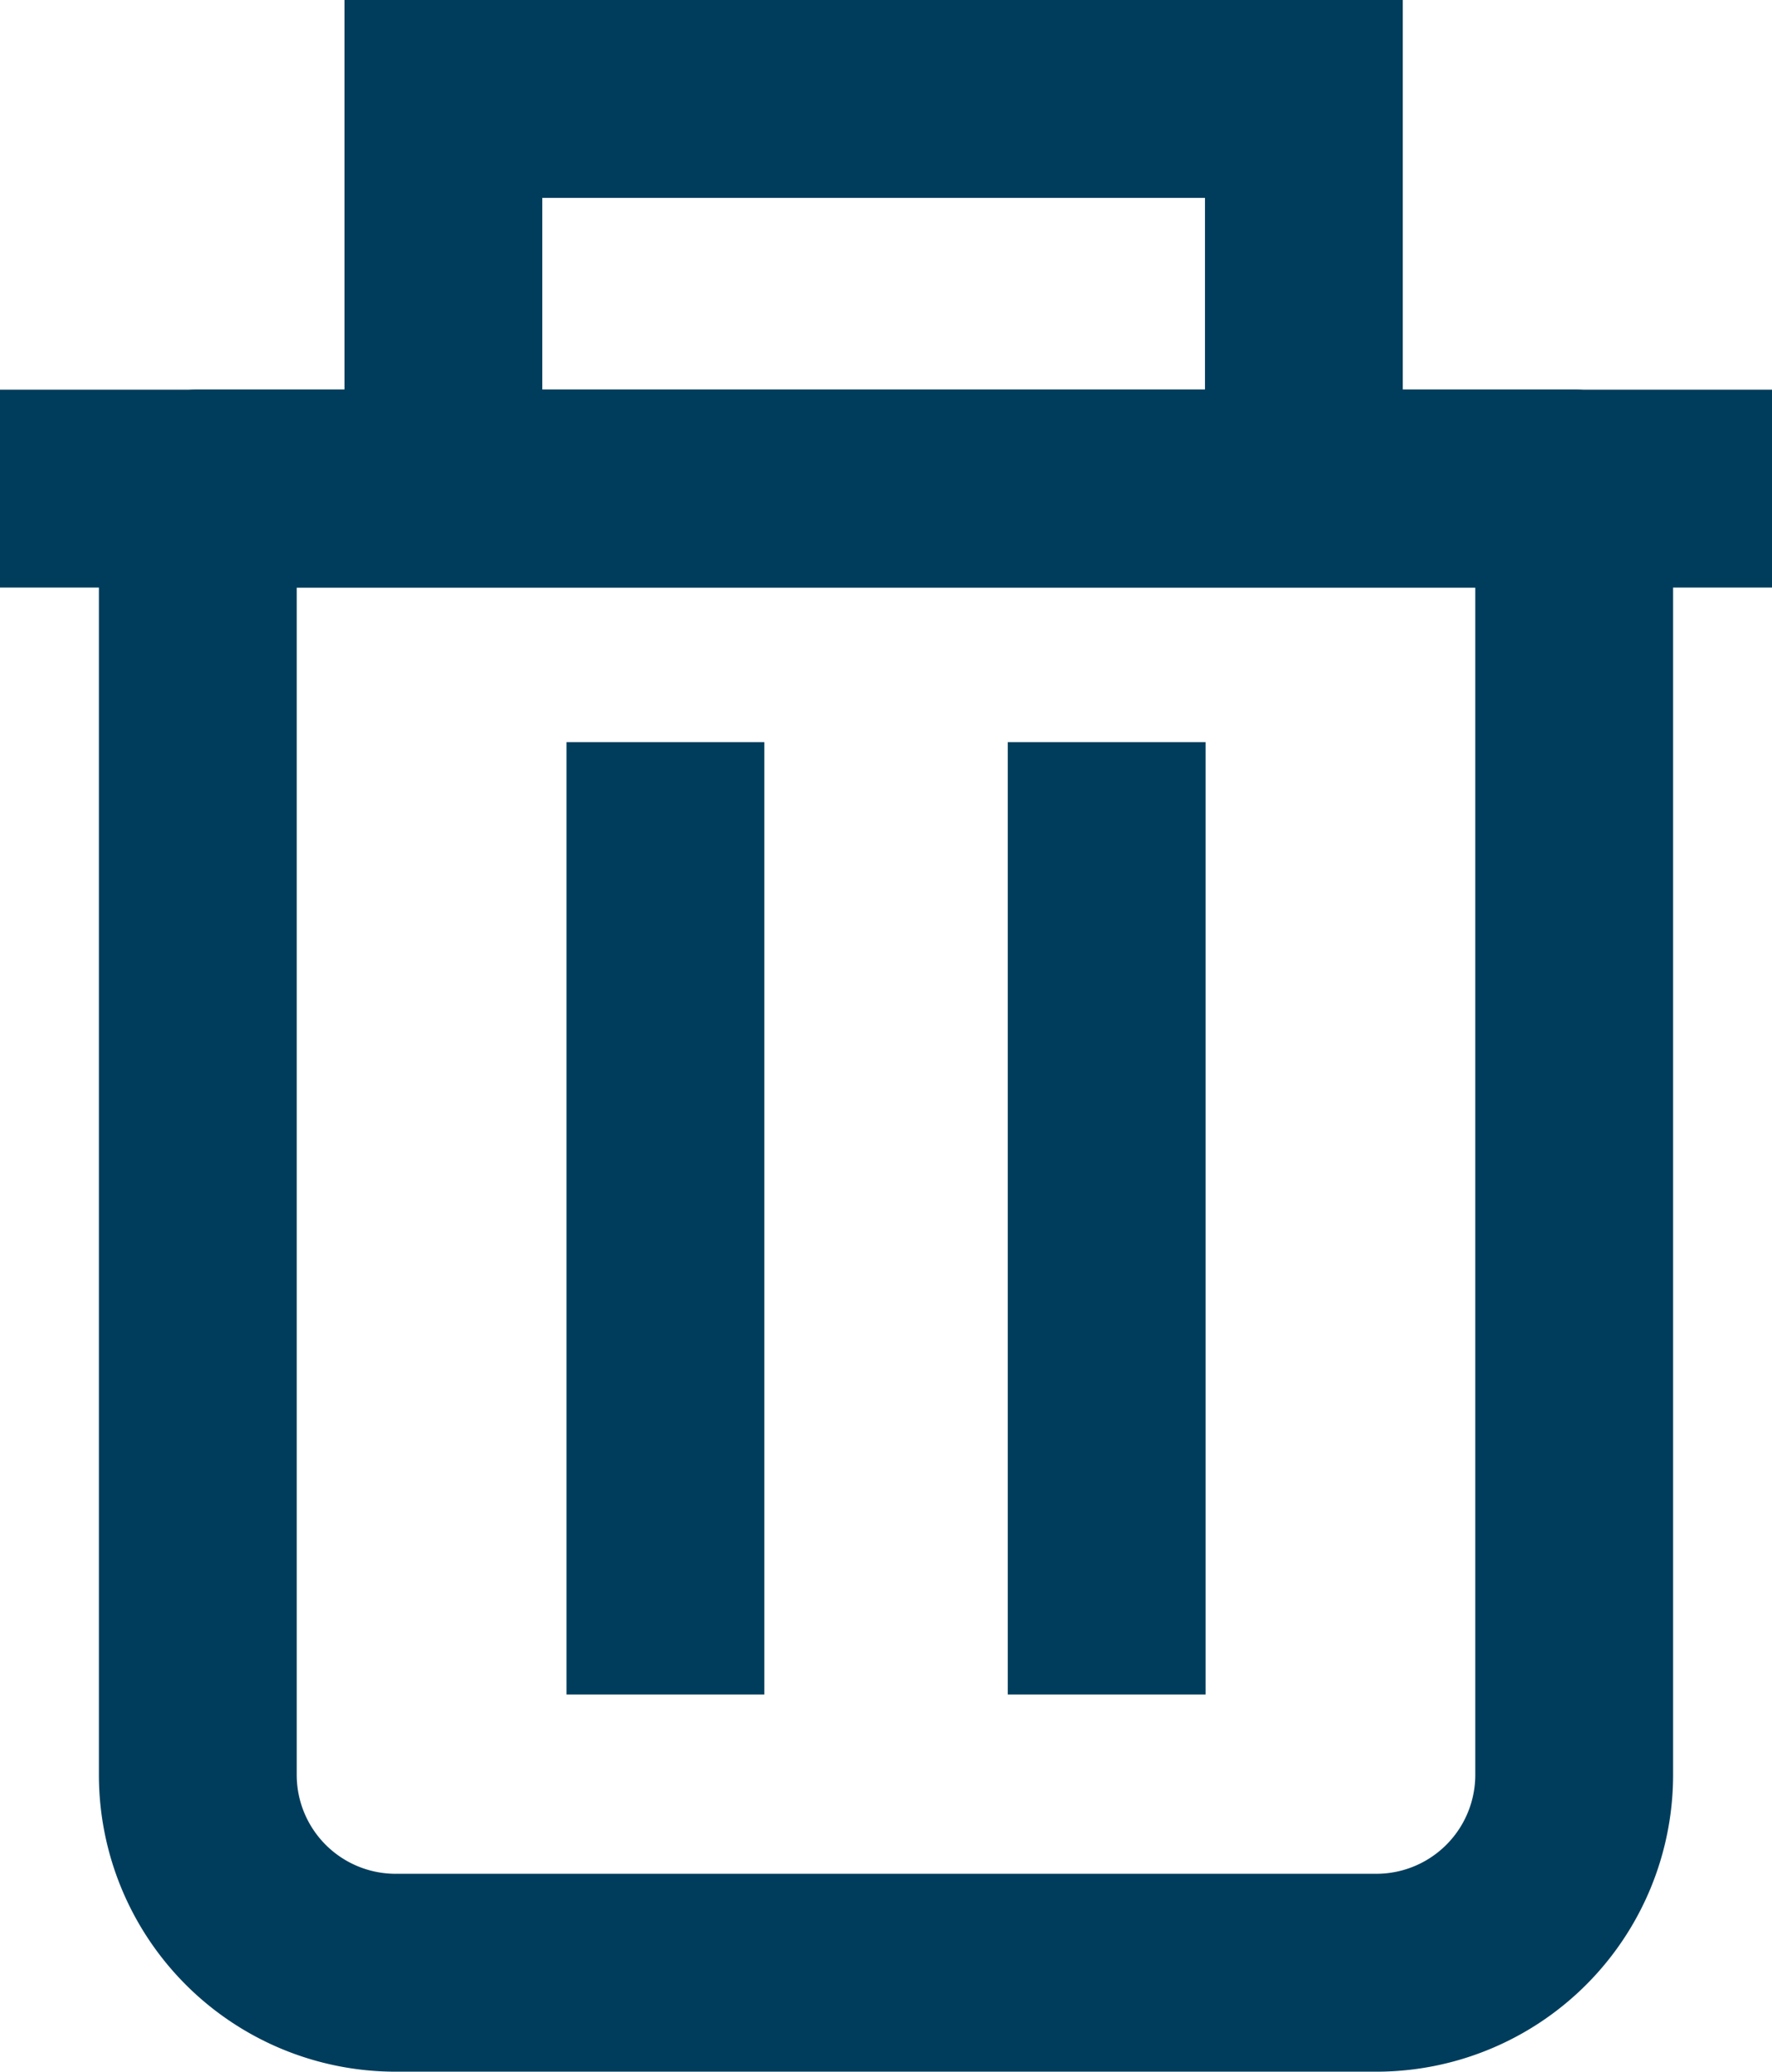
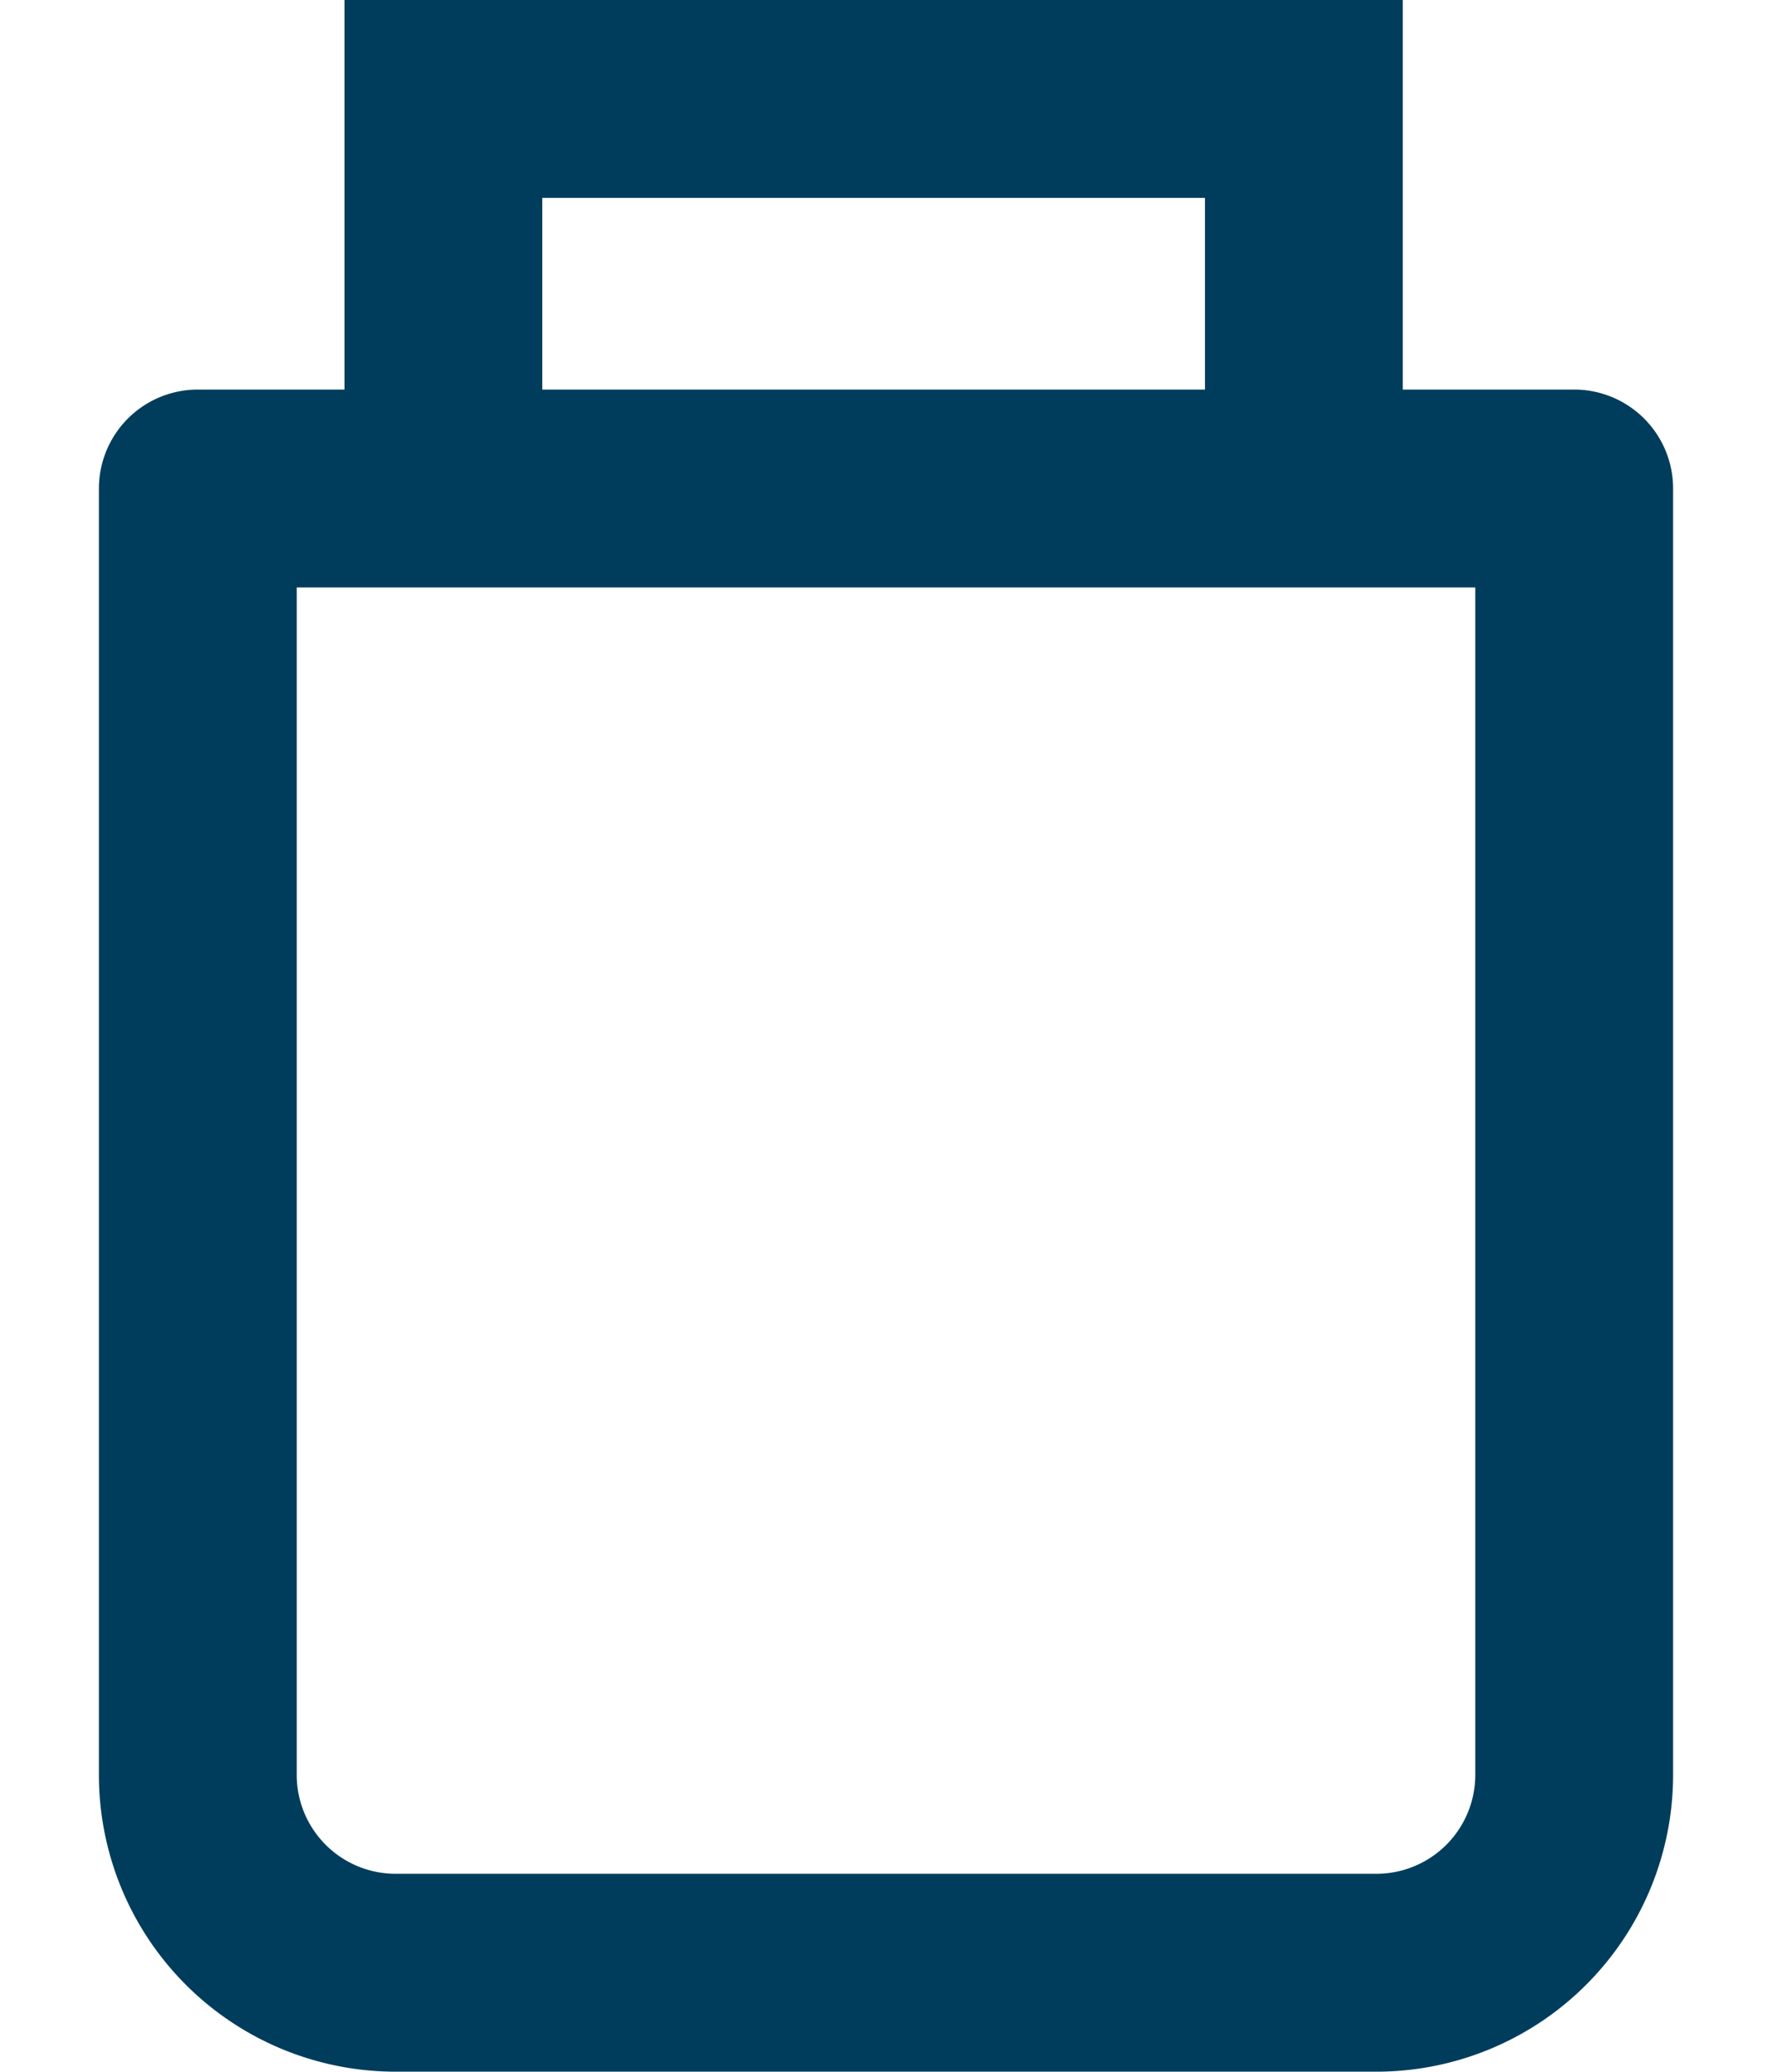
<svg xmlns="http://www.w3.org/2000/svg" width="17.916" height="20.937" viewBox="0 0 17.916 20.937">
  <g transform="translate(0 1)">
    <g transform="translate(0 -0.666)">
      <g transform="translate(1 3.603)" fill="none" stroke="#003d5c" stroke-linejoin="round" stroke-width="2">
        <path d="M0,0H15.916a0,0,0,0,1,0,0V14a3,3,0,0,1-3,3H3a3,3,0,0,1-3-3V0A0,0,0,0,1,0,0Z" stroke="none" />
        <path d="M1,1H14.916a0,0,0,0,1,0,0V14a2,2,0,0,1-2,2H3a2,2,0,0,1-2-2V1A0,0,0,0,1,1,1Z" fill="none" />
      </g>
-       <line x2="17.916" transform="translate(0 4.604)" fill="none" stroke="#003d5c" stroke-width="2" />
      <path d="M4273.834-17150.166v-3.334h8.7v3.334" transform="translate(-4269.351 17154.166)" fill="none" stroke="#003d5c" stroke-width="2" />
      <g transform="translate(6.728 7.166)">
-         <line y2="9.625" fill="none" stroke="#003d5c" stroke-width="2" />
-         <line y2="9.625" transform="translate(4.461)" fill="none" stroke="#003d5c" stroke-width="2" />
-       </g>
+         </g>
    </g>
  </g>
</svg>